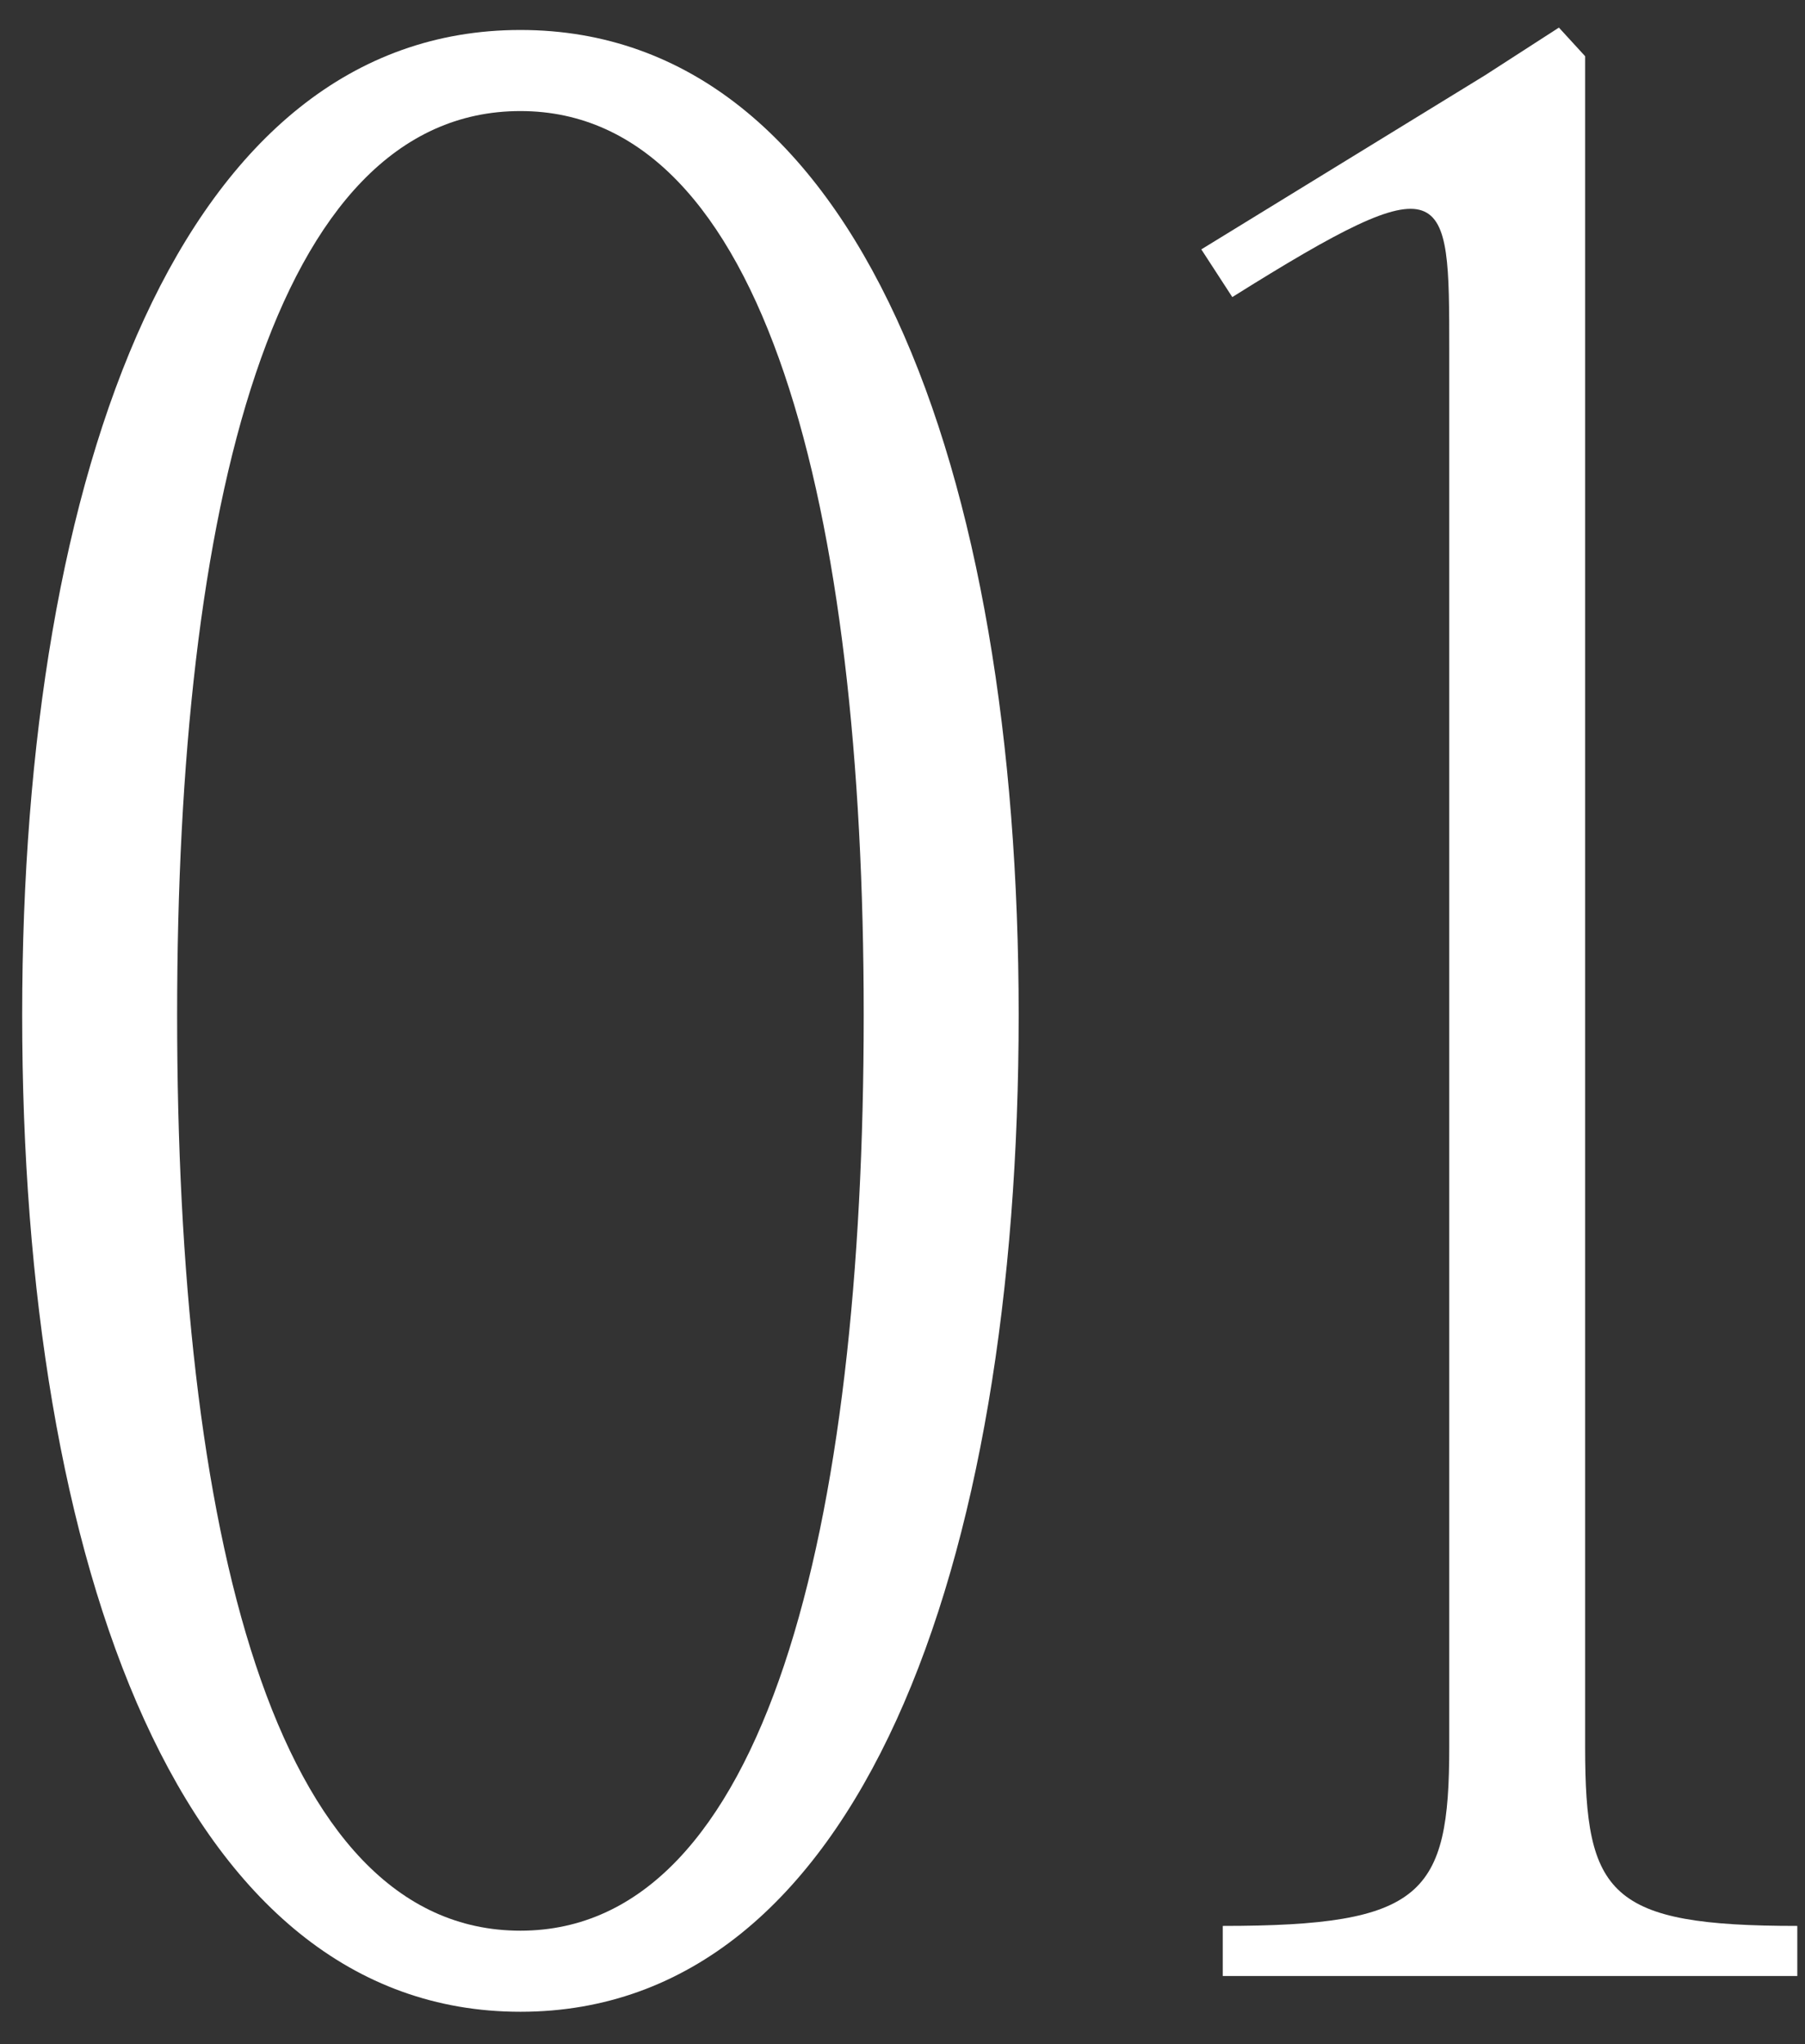
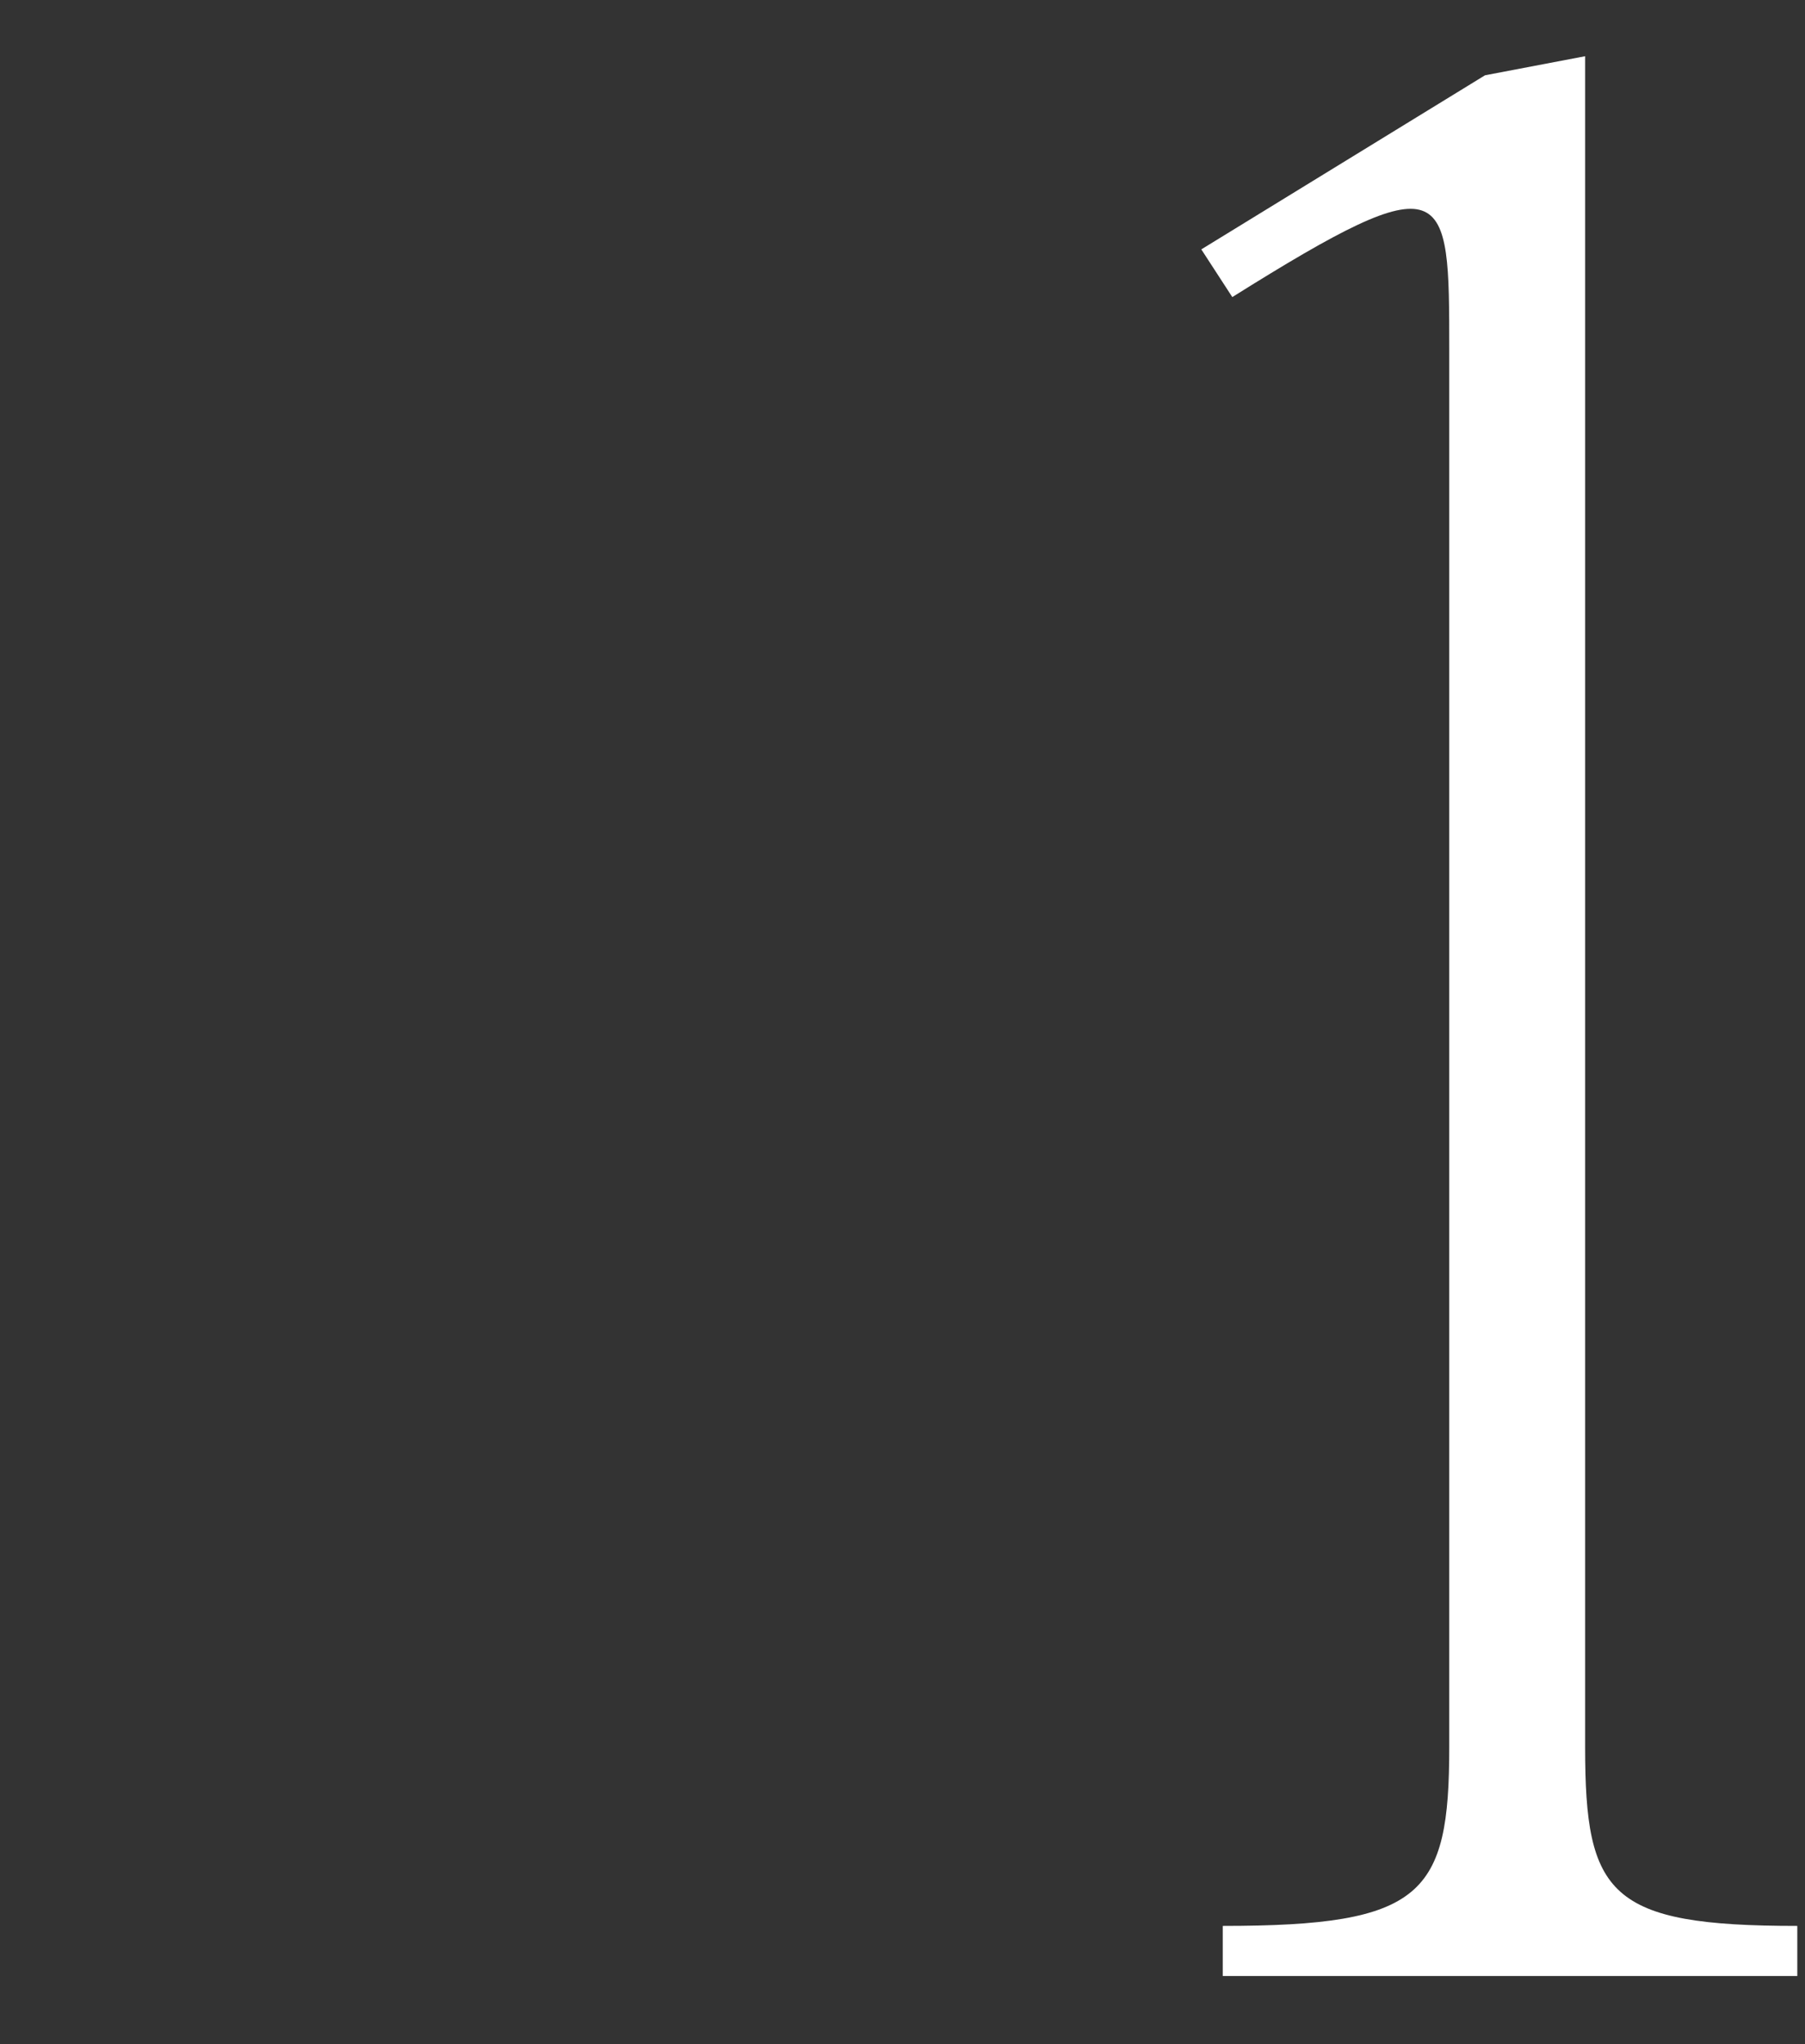
<svg xmlns="http://www.w3.org/2000/svg" width="53" height="60" viewBox="0 0 53 60" fill="none">
  <rect x="0" y="0" width="53" height="60" fill="#333333" stroke="none" />
  <g id="01_svg">
-     <path id="Vector" d="M46.544 1.65V51.28C46.544 55.62 47.244 56.53 52.774 56.53V58H35.904V56.53C41.784 56.53 42.554 55.62 42.554 51.28V10.26C42.554 5.43 42.554 4.73 36.184 8.72L35.274 7.32L43.604 2.21L45.774 0.81L46.544 1.65Z" fill="white" />
-     <path id="Vector_2" d="M15.281 59.05C5.341 59.05 0.651 45.96 0.651 29.79C0.651 13.83 5.341 0.88 15.281 0.88C25.221 0.88 29.911 13.83 29.911 29.79C29.911 45.96 25.221 59.05 15.281 59.05ZM15.281 56.67C22.491 56.67 25.361 44.84 25.361 29.79C25.361 14.95 22.491 3.26 15.281 3.26C8.001 3.26 5.201 14.95 5.201 29.79C5.201 44.84 8.001 56.67 15.281 56.67Z" fill="white" />
+     <path id="Vector" d="M46.544 1.65V51.28C46.544 55.62 47.244 56.53 52.774 56.53V58H35.904V56.53C41.784 56.53 42.554 55.62 42.554 51.28V10.26C42.554 5.43 42.554 4.73 36.184 8.72L35.274 7.32L43.604 2.21L46.544 1.65Z" fill="white" />
  </g>
</svg>